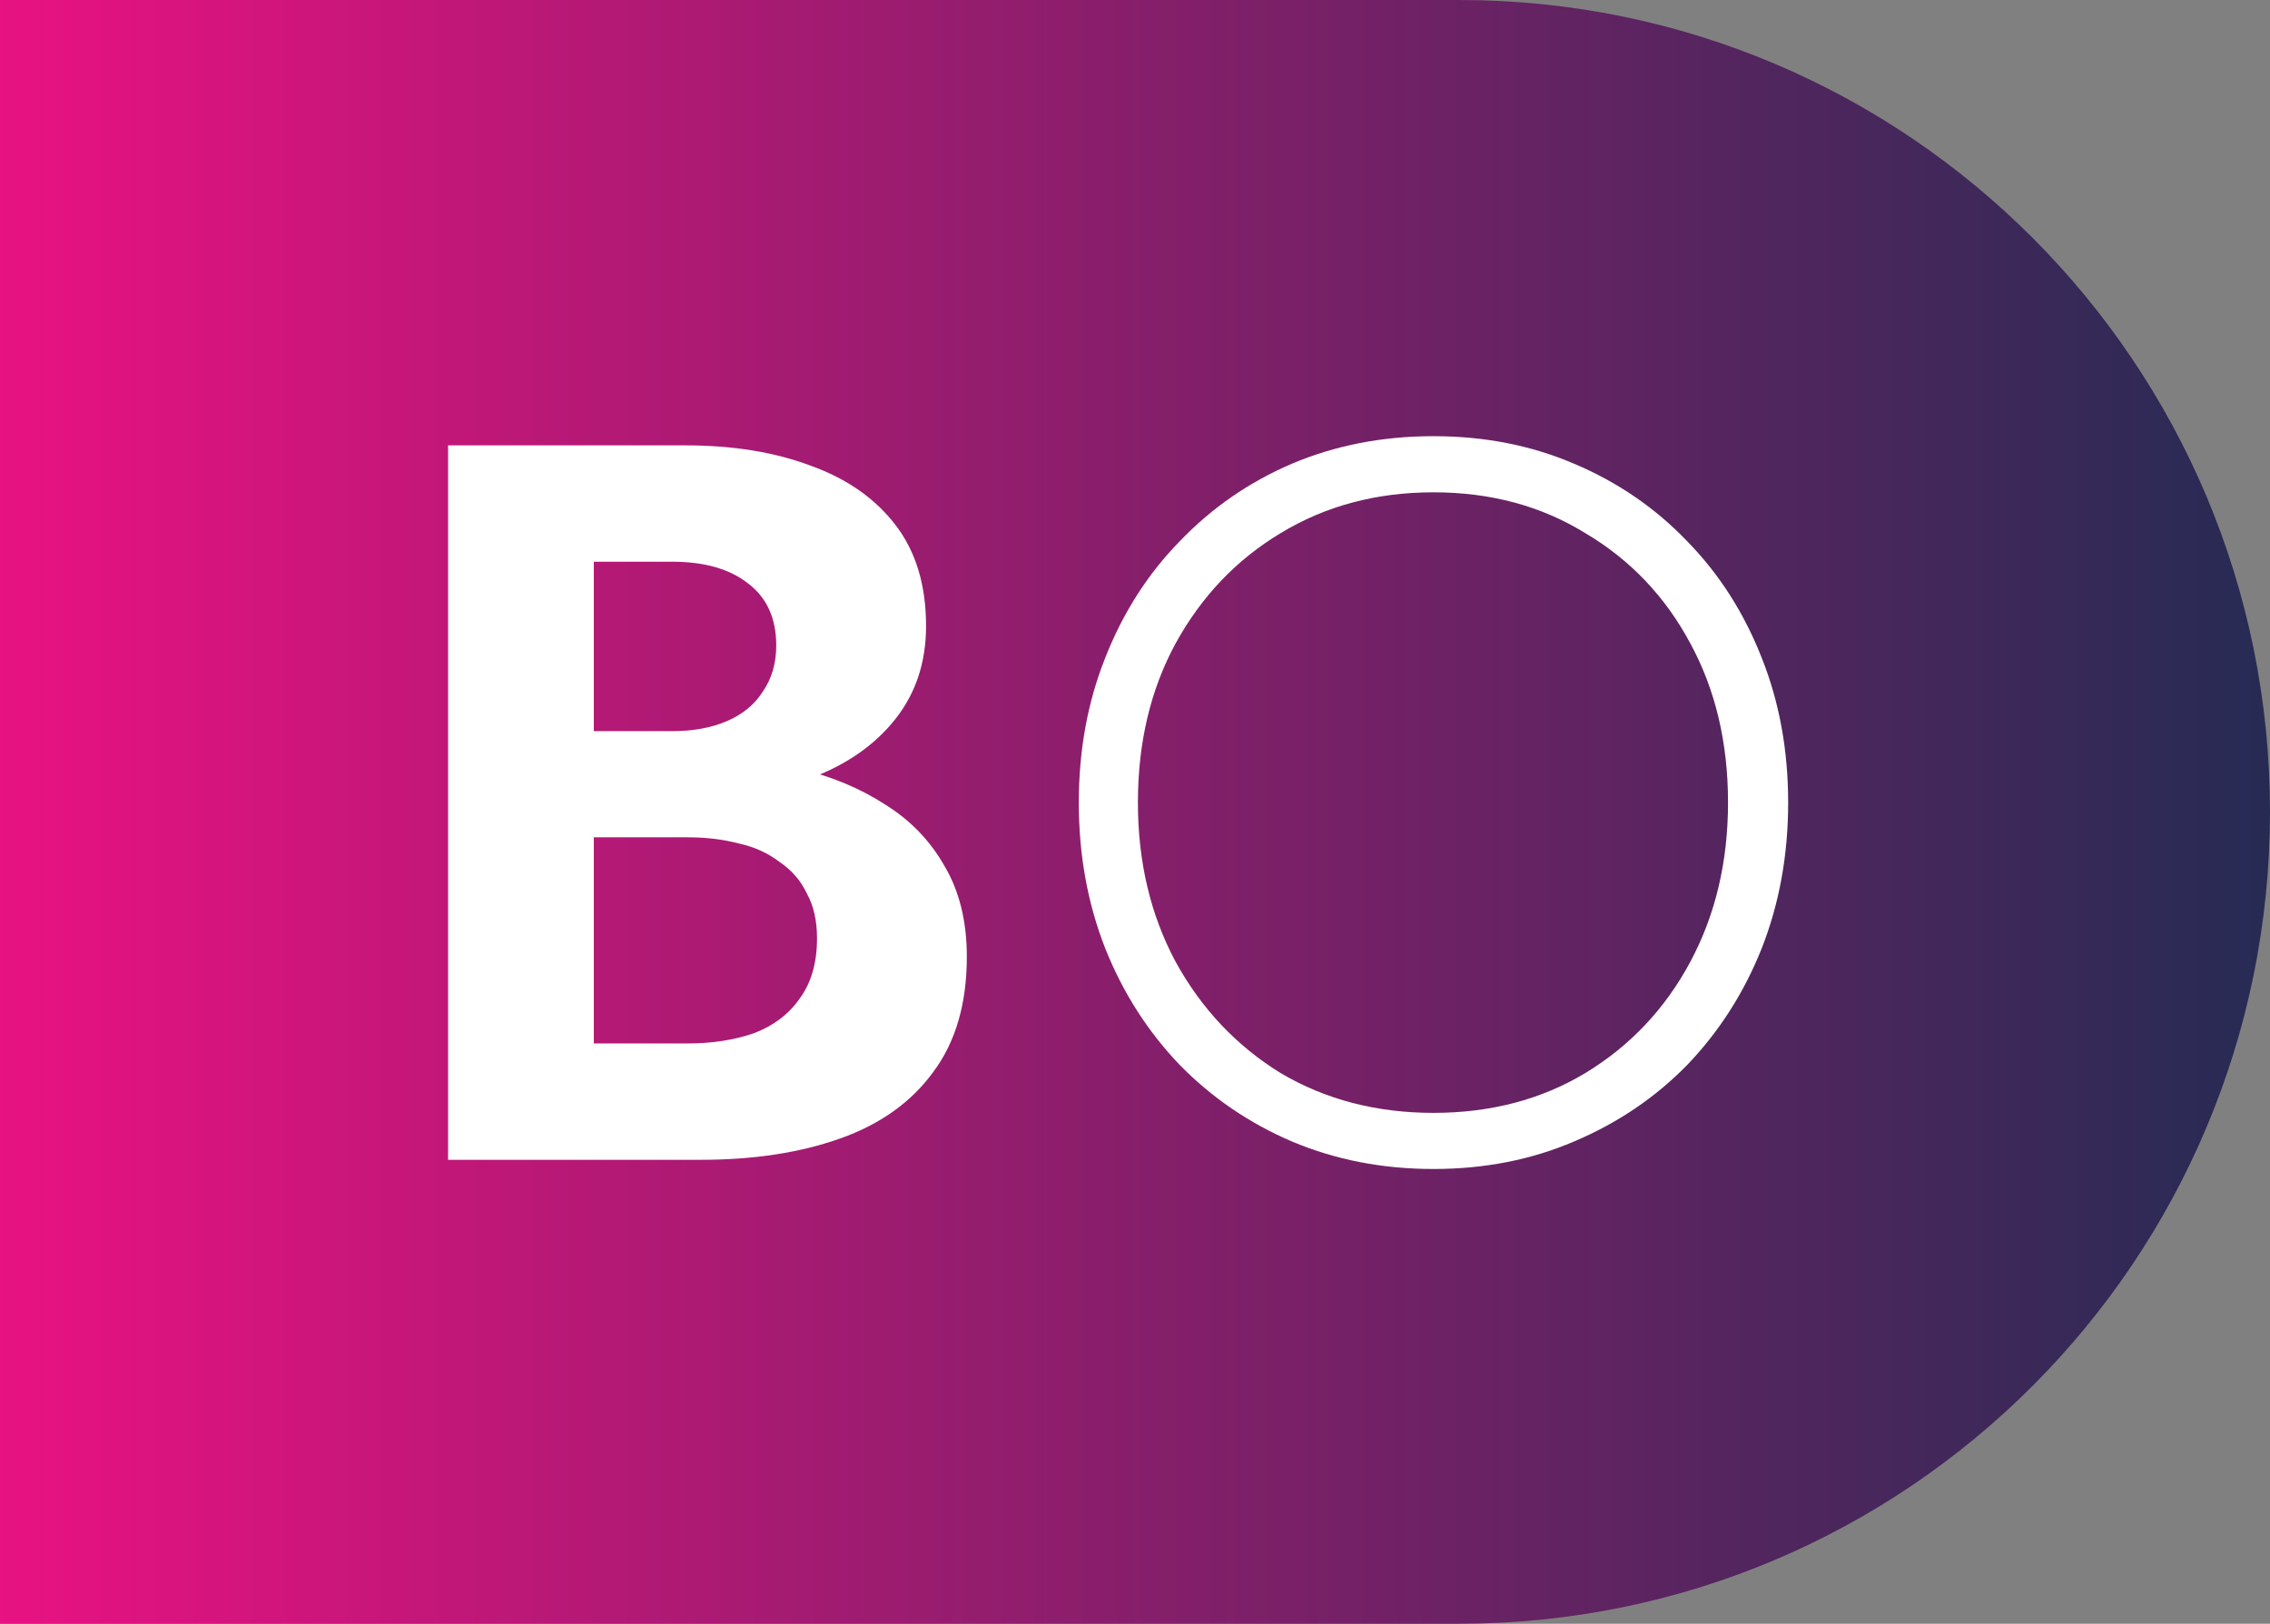
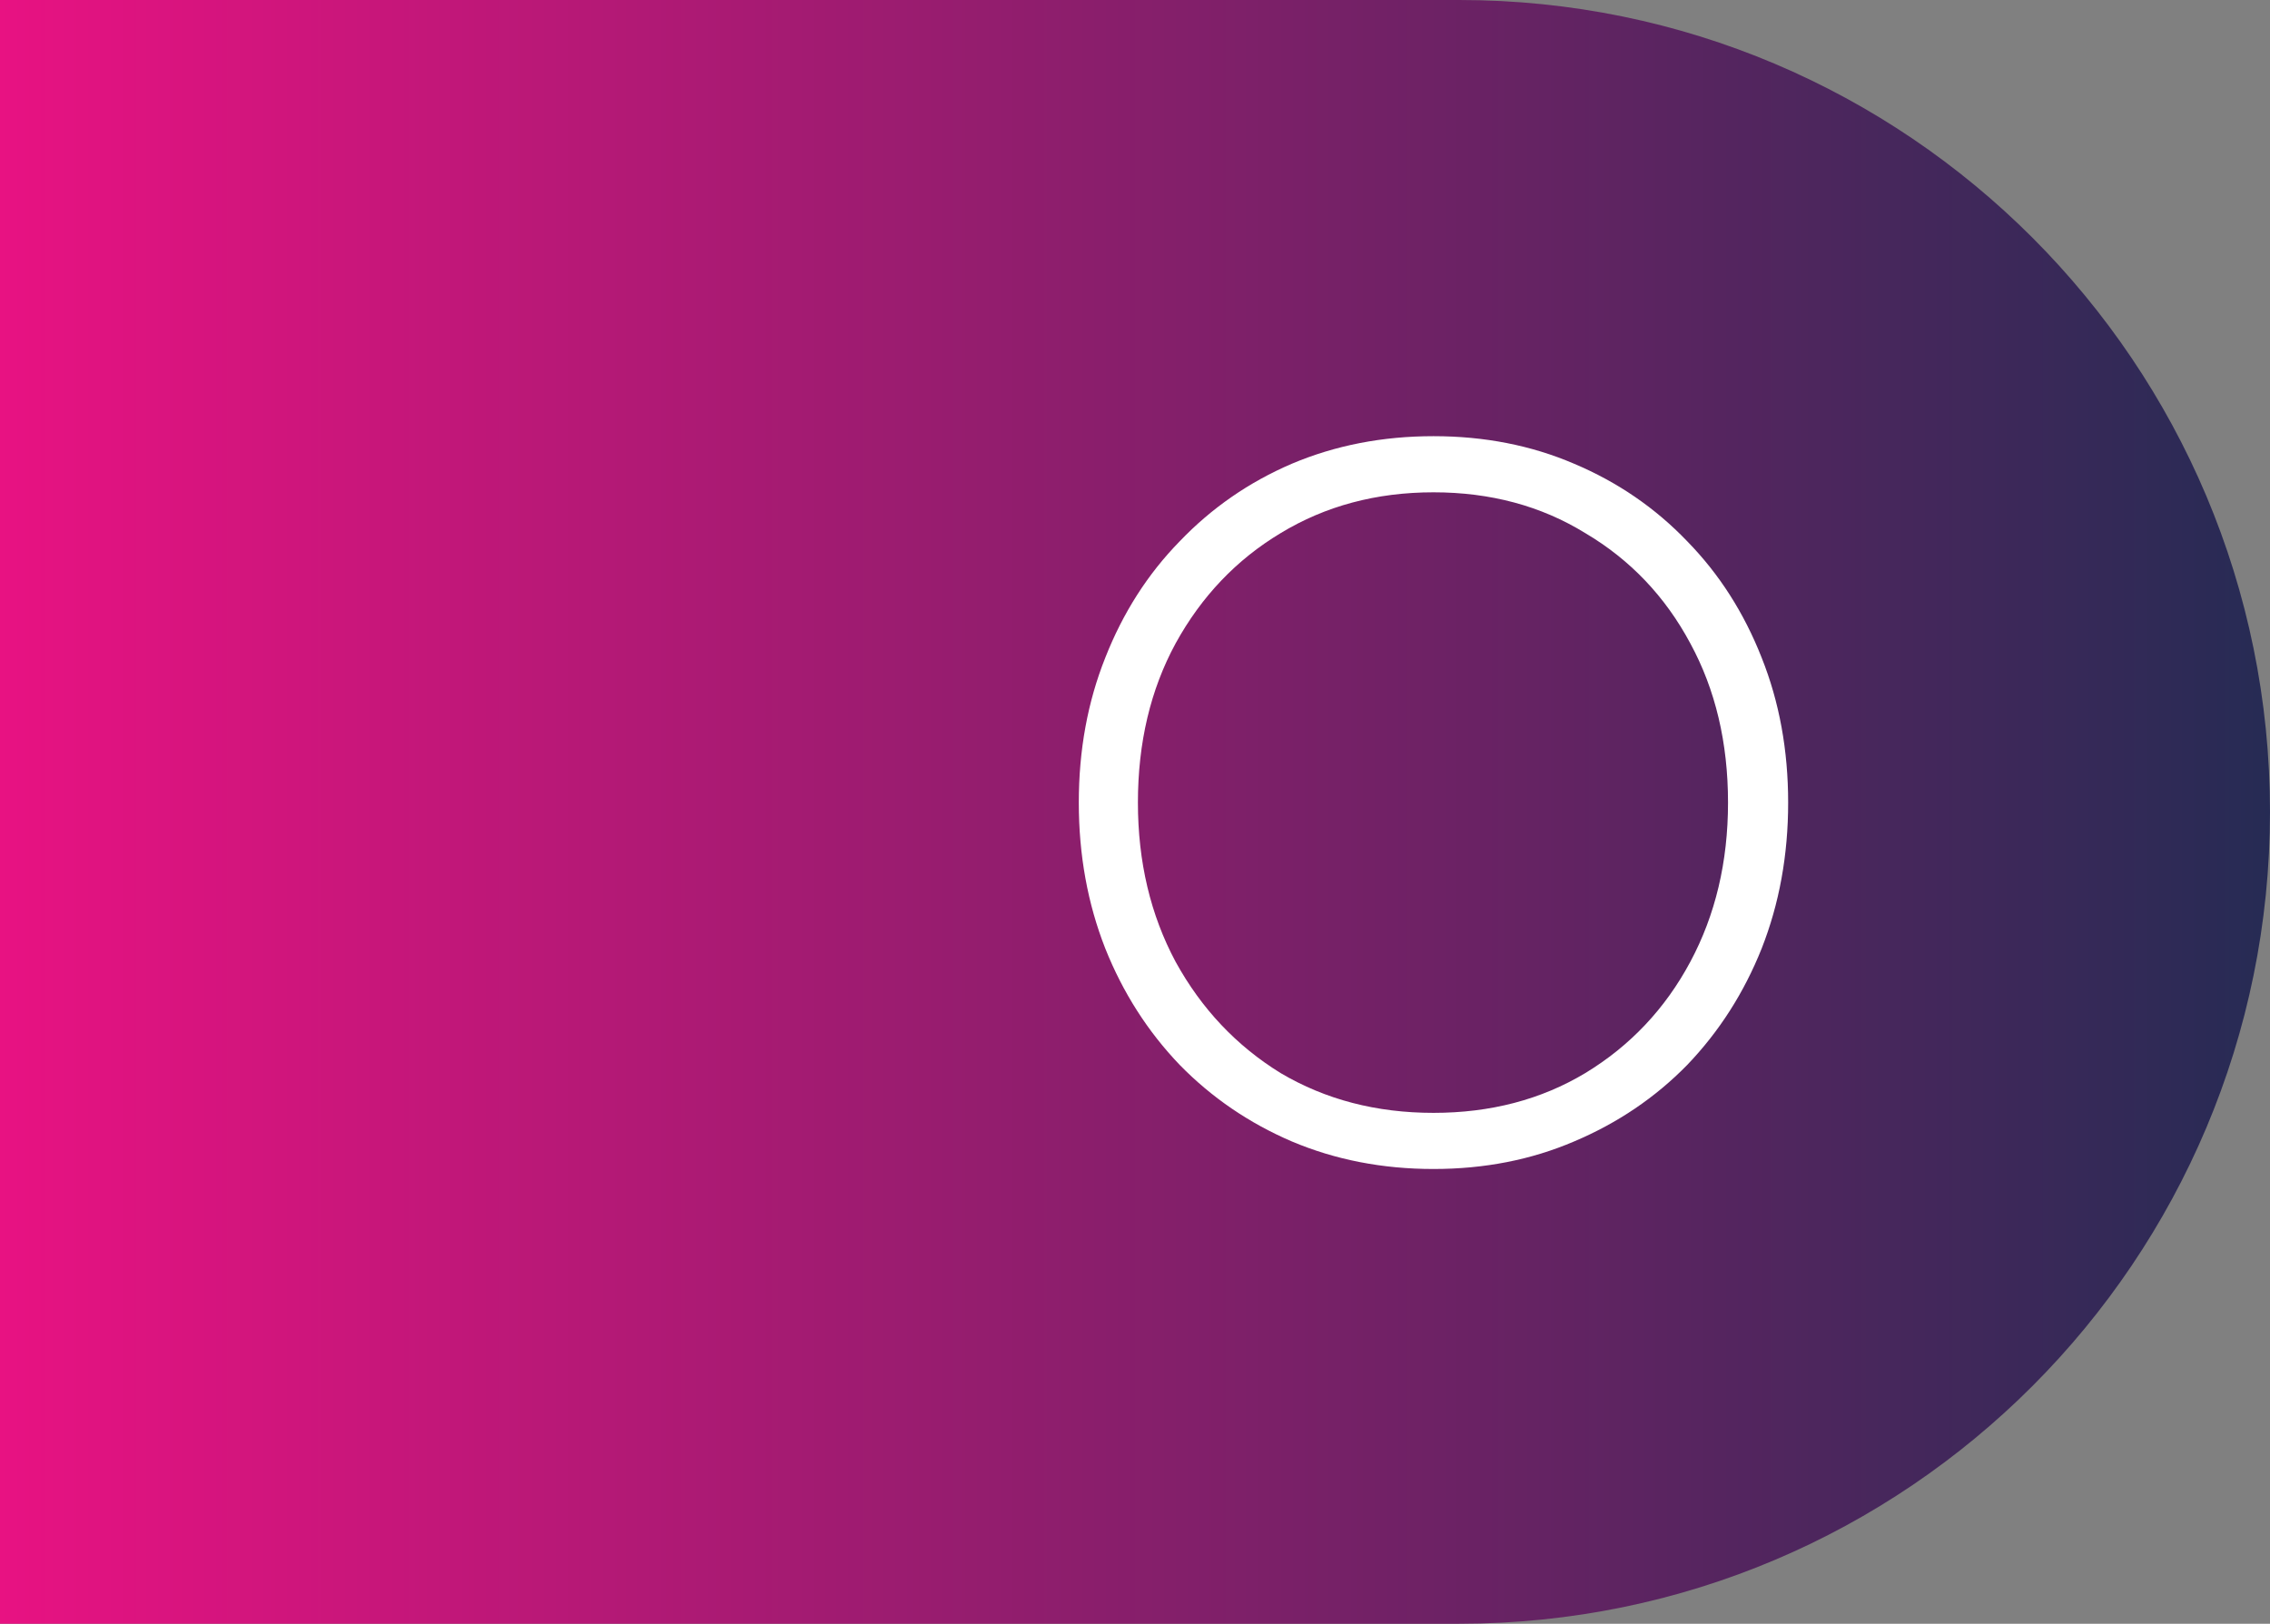
<svg xmlns="http://www.w3.org/2000/svg" width="239" height="171" viewBox="0 0 239 171" fill="none">
  <rect x="0" y="0" width="239" height="171" fill="#808080" stroke="none" />
  <path d="M0 0H153.643C200.784 0 239 38.28 239 85.5C239 132.72 200.784 171 153.643 171H0V0Z" fill="url(#paint0_linear_198_1323)" />
-   <path d="M58.657 83.986V76.999H70.783C73.001 76.999 74.932 76.641 76.578 75.924C78.223 75.207 79.475 74.168 80.333 72.807C81.263 71.445 81.728 69.833 81.728 67.97C81.728 65.104 80.727 62.918 78.724 61.413C76.792 59.909 74.145 59.156 70.783 59.156H62.52V109.89H72.393C74.968 109.89 77.293 109.531 79.368 108.815C81.442 108.026 83.052 106.808 84.196 105.16C85.412 103.512 86.02 101.398 86.02 98.819C86.02 96.955 85.663 95.379 84.947 94.089C84.304 92.728 83.338 91.617 82.05 90.757C80.834 89.826 79.403 89.181 77.758 88.822C76.112 88.392 74.324 88.177 72.393 88.177H58.657V79.793H73.788C77.436 79.793 80.906 80.188 84.196 80.976C87.558 81.764 90.563 83.018 93.21 84.738C95.857 86.386 97.931 88.536 99.434 91.187C101.008 93.838 101.794 97.027 101.794 100.753C101.794 105.698 100.614 109.746 98.253 112.899C95.964 116.052 92.709 118.381 88.489 119.886C84.268 121.39 79.368 122.143 73.788 122.143H47.176V46.903H72.178C77.186 46.903 81.585 47.62 85.377 49.053C89.168 50.414 92.137 52.492 94.283 55.287C96.429 58.081 97.502 61.628 97.502 65.928C97.502 69.726 96.429 72.986 94.283 75.709C92.137 78.432 89.168 80.51 85.377 81.943C81.585 83.305 77.186 83.986 72.178 83.986H58.657Z" fill="white" />
  <path d="M119.807 84.523C119.807 90.757 121.13 96.346 123.777 101.291C126.496 106.235 130.18 110.14 134.83 113.007C139.551 115.801 144.916 117.199 150.926 117.199C156.935 117.199 162.264 115.801 166.914 113.007C171.636 110.14 175.32 106.235 177.967 101.291C180.614 96.346 181.937 90.757 181.937 84.523C181.937 78.217 180.614 72.628 177.967 67.755C175.32 62.811 171.636 58.941 166.914 56.147C162.264 53.28 156.935 51.847 150.926 51.847C144.916 51.847 139.551 53.28 134.83 56.147C130.18 58.941 126.496 62.811 123.777 67.755C121.13 72.628 119.807 78.217 119.807 84.523ZM113.583 84.523C113.583 79.005 114.513 73.918 116.373 69.26C118.233 64.531 120.844 60.446 124.206 57.007C127.569 53.495 131.503 50.772 136.01 48.838C140.588 46.903 145.56 45.935 150.926 45.935C156.291 45.935 161.227 46.903 165.734 48.838C170.312 50.772 174.283 53.495 177.645 57.007C181.007 60.446 183.618 64.531 185.478 69.26C187.338 73.918 188.268 79.005 188.268 84.523C188.268 90.04 187.338 95.164 185.478 99.893C183.618 104.551 181.007 108.636 177.645 112.147C174.283 115.586 170.312 118.273 165.734 120.208C161.227 122.143 156.291 123.11 150.926 123.11C145.56 123.11 140.588 122.143 136.01 120.208C131.503 118.273 127.569 115.586 124.206 112.147C120.844 108.636 118.233 104.551 116.373 99.893C114.513 95.164 113.583 90.04 113.583 84.523Z" fill="white" />
  <defs>
    <linearGradient id="paint0_linear_198_1323" x1="0" y1="85.5" x2="239" y2="85.5" gradientUnits="userSpaceOnUse">
      <stop stop-color="#E81282" />
      <stop offset="1" stop-color="#262B54" />
    </linearGradient>
  </defs>
</svg>